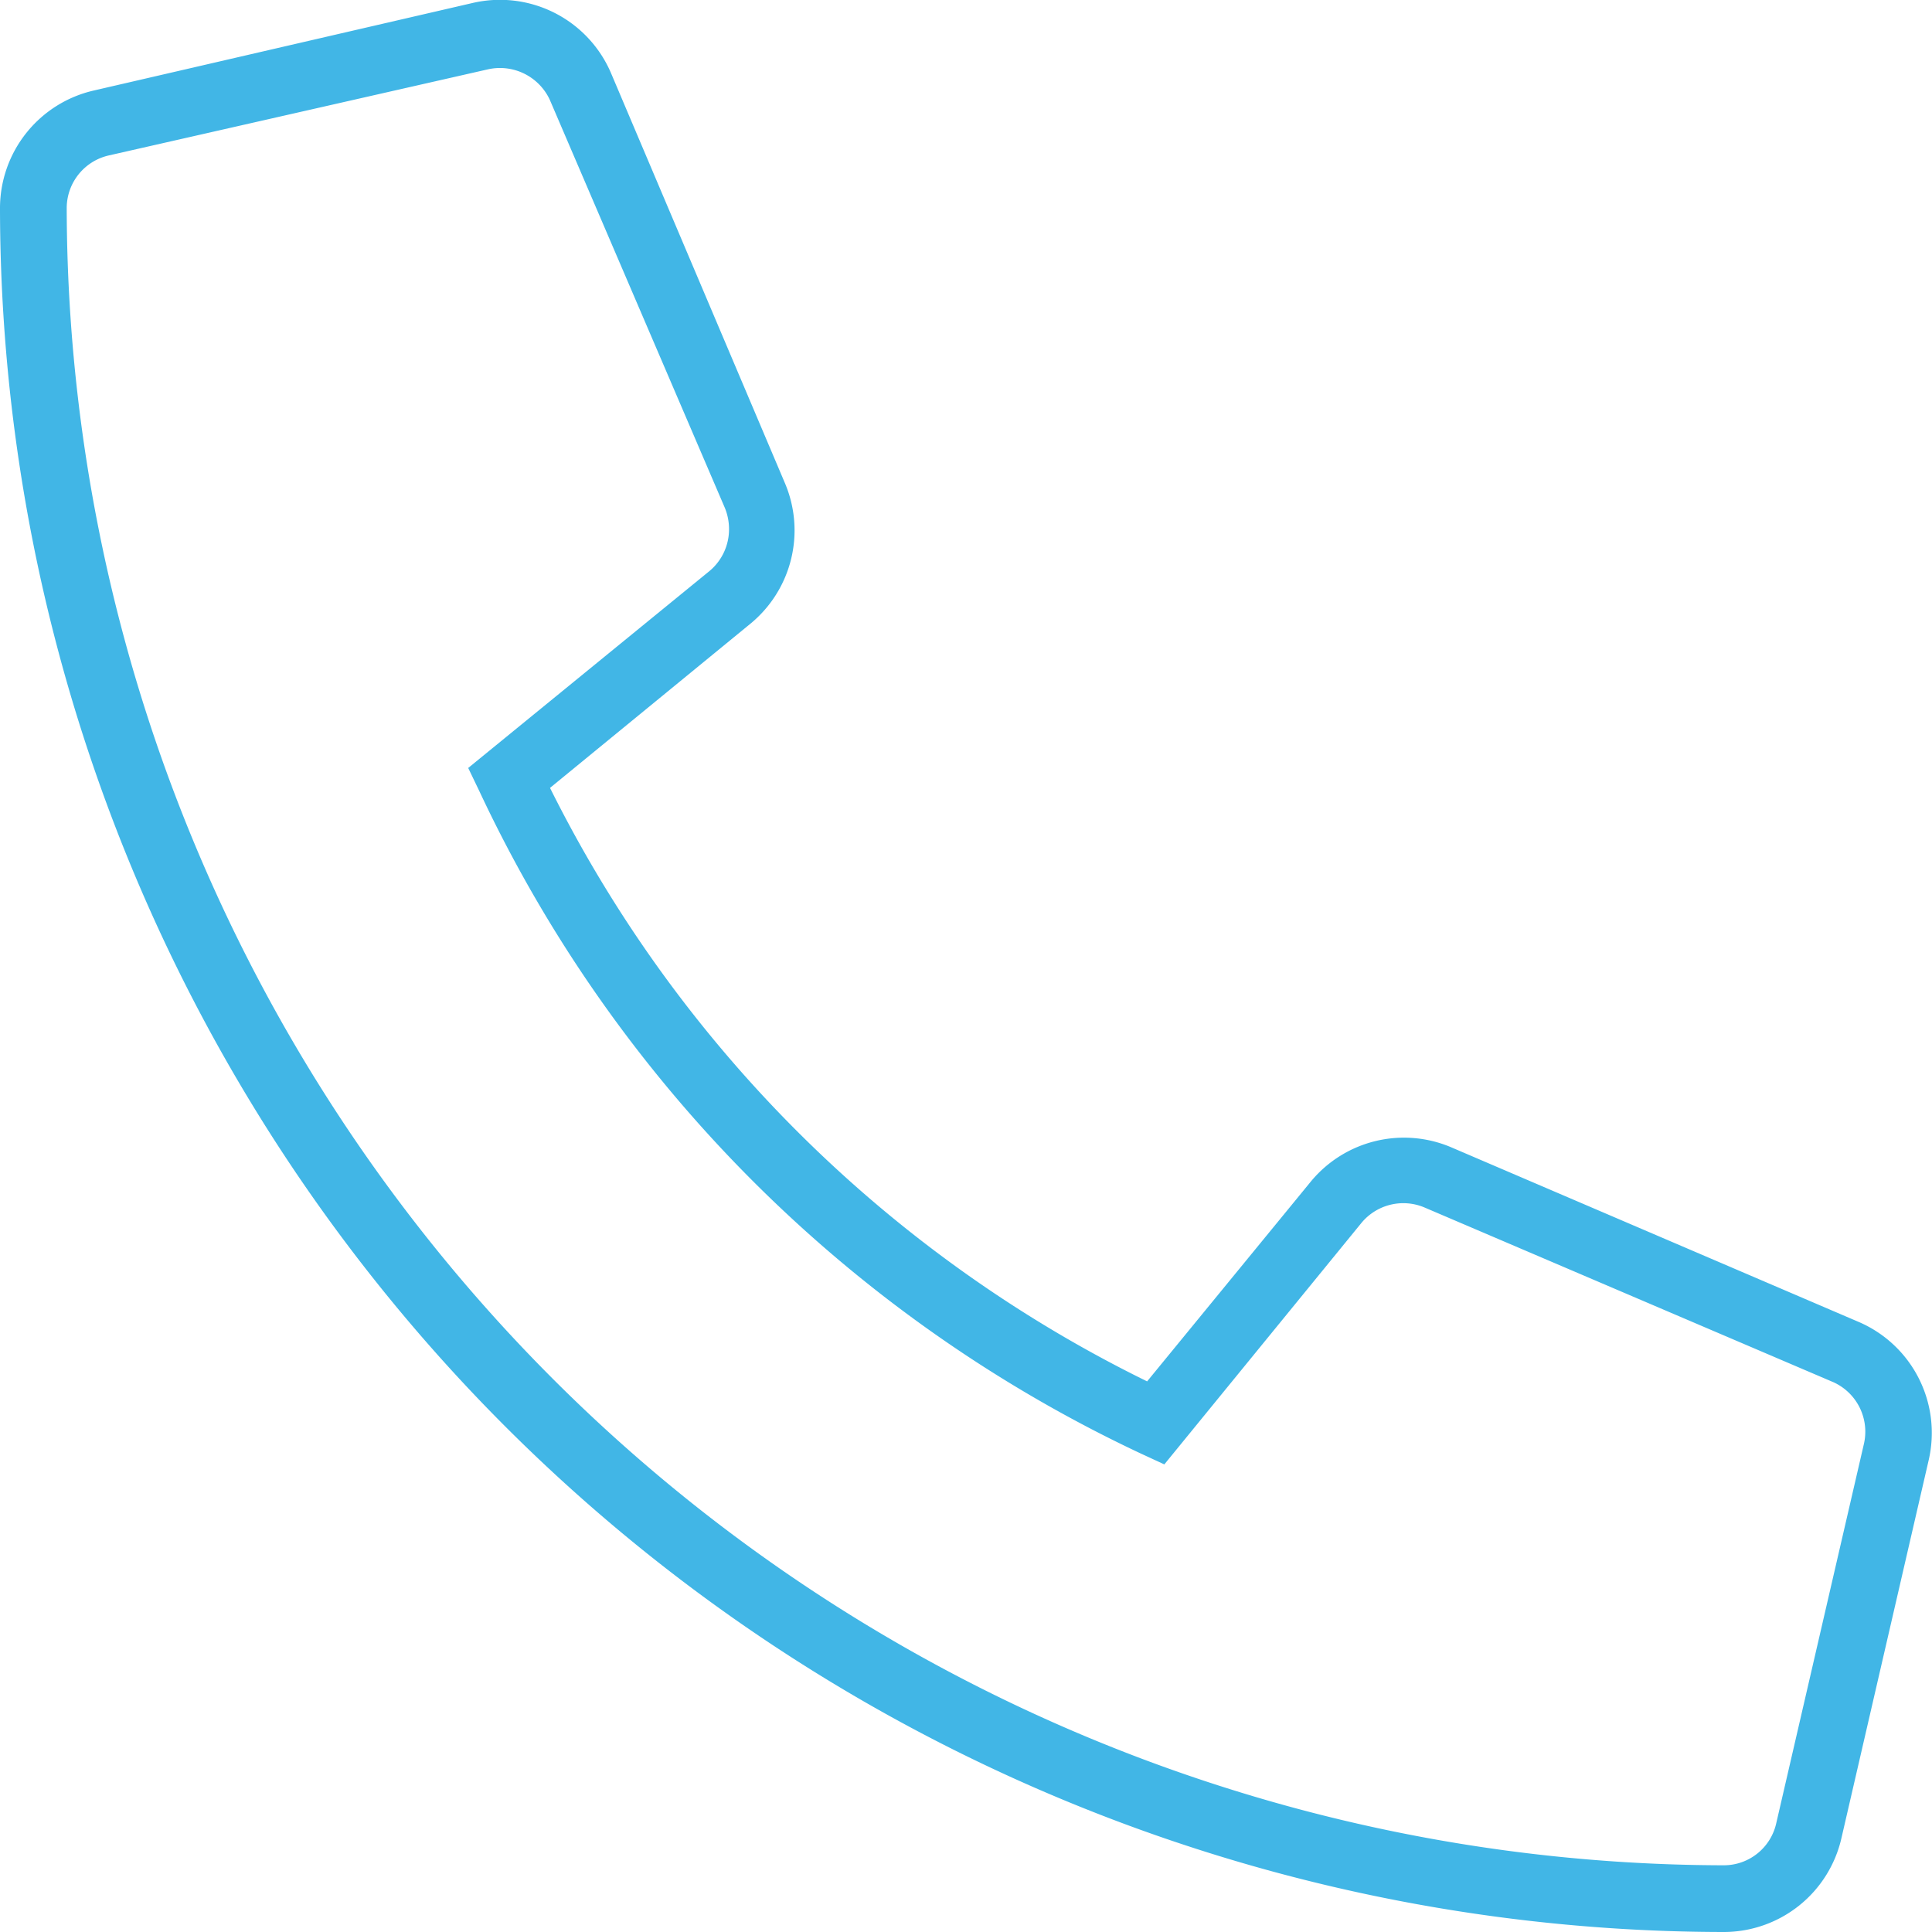
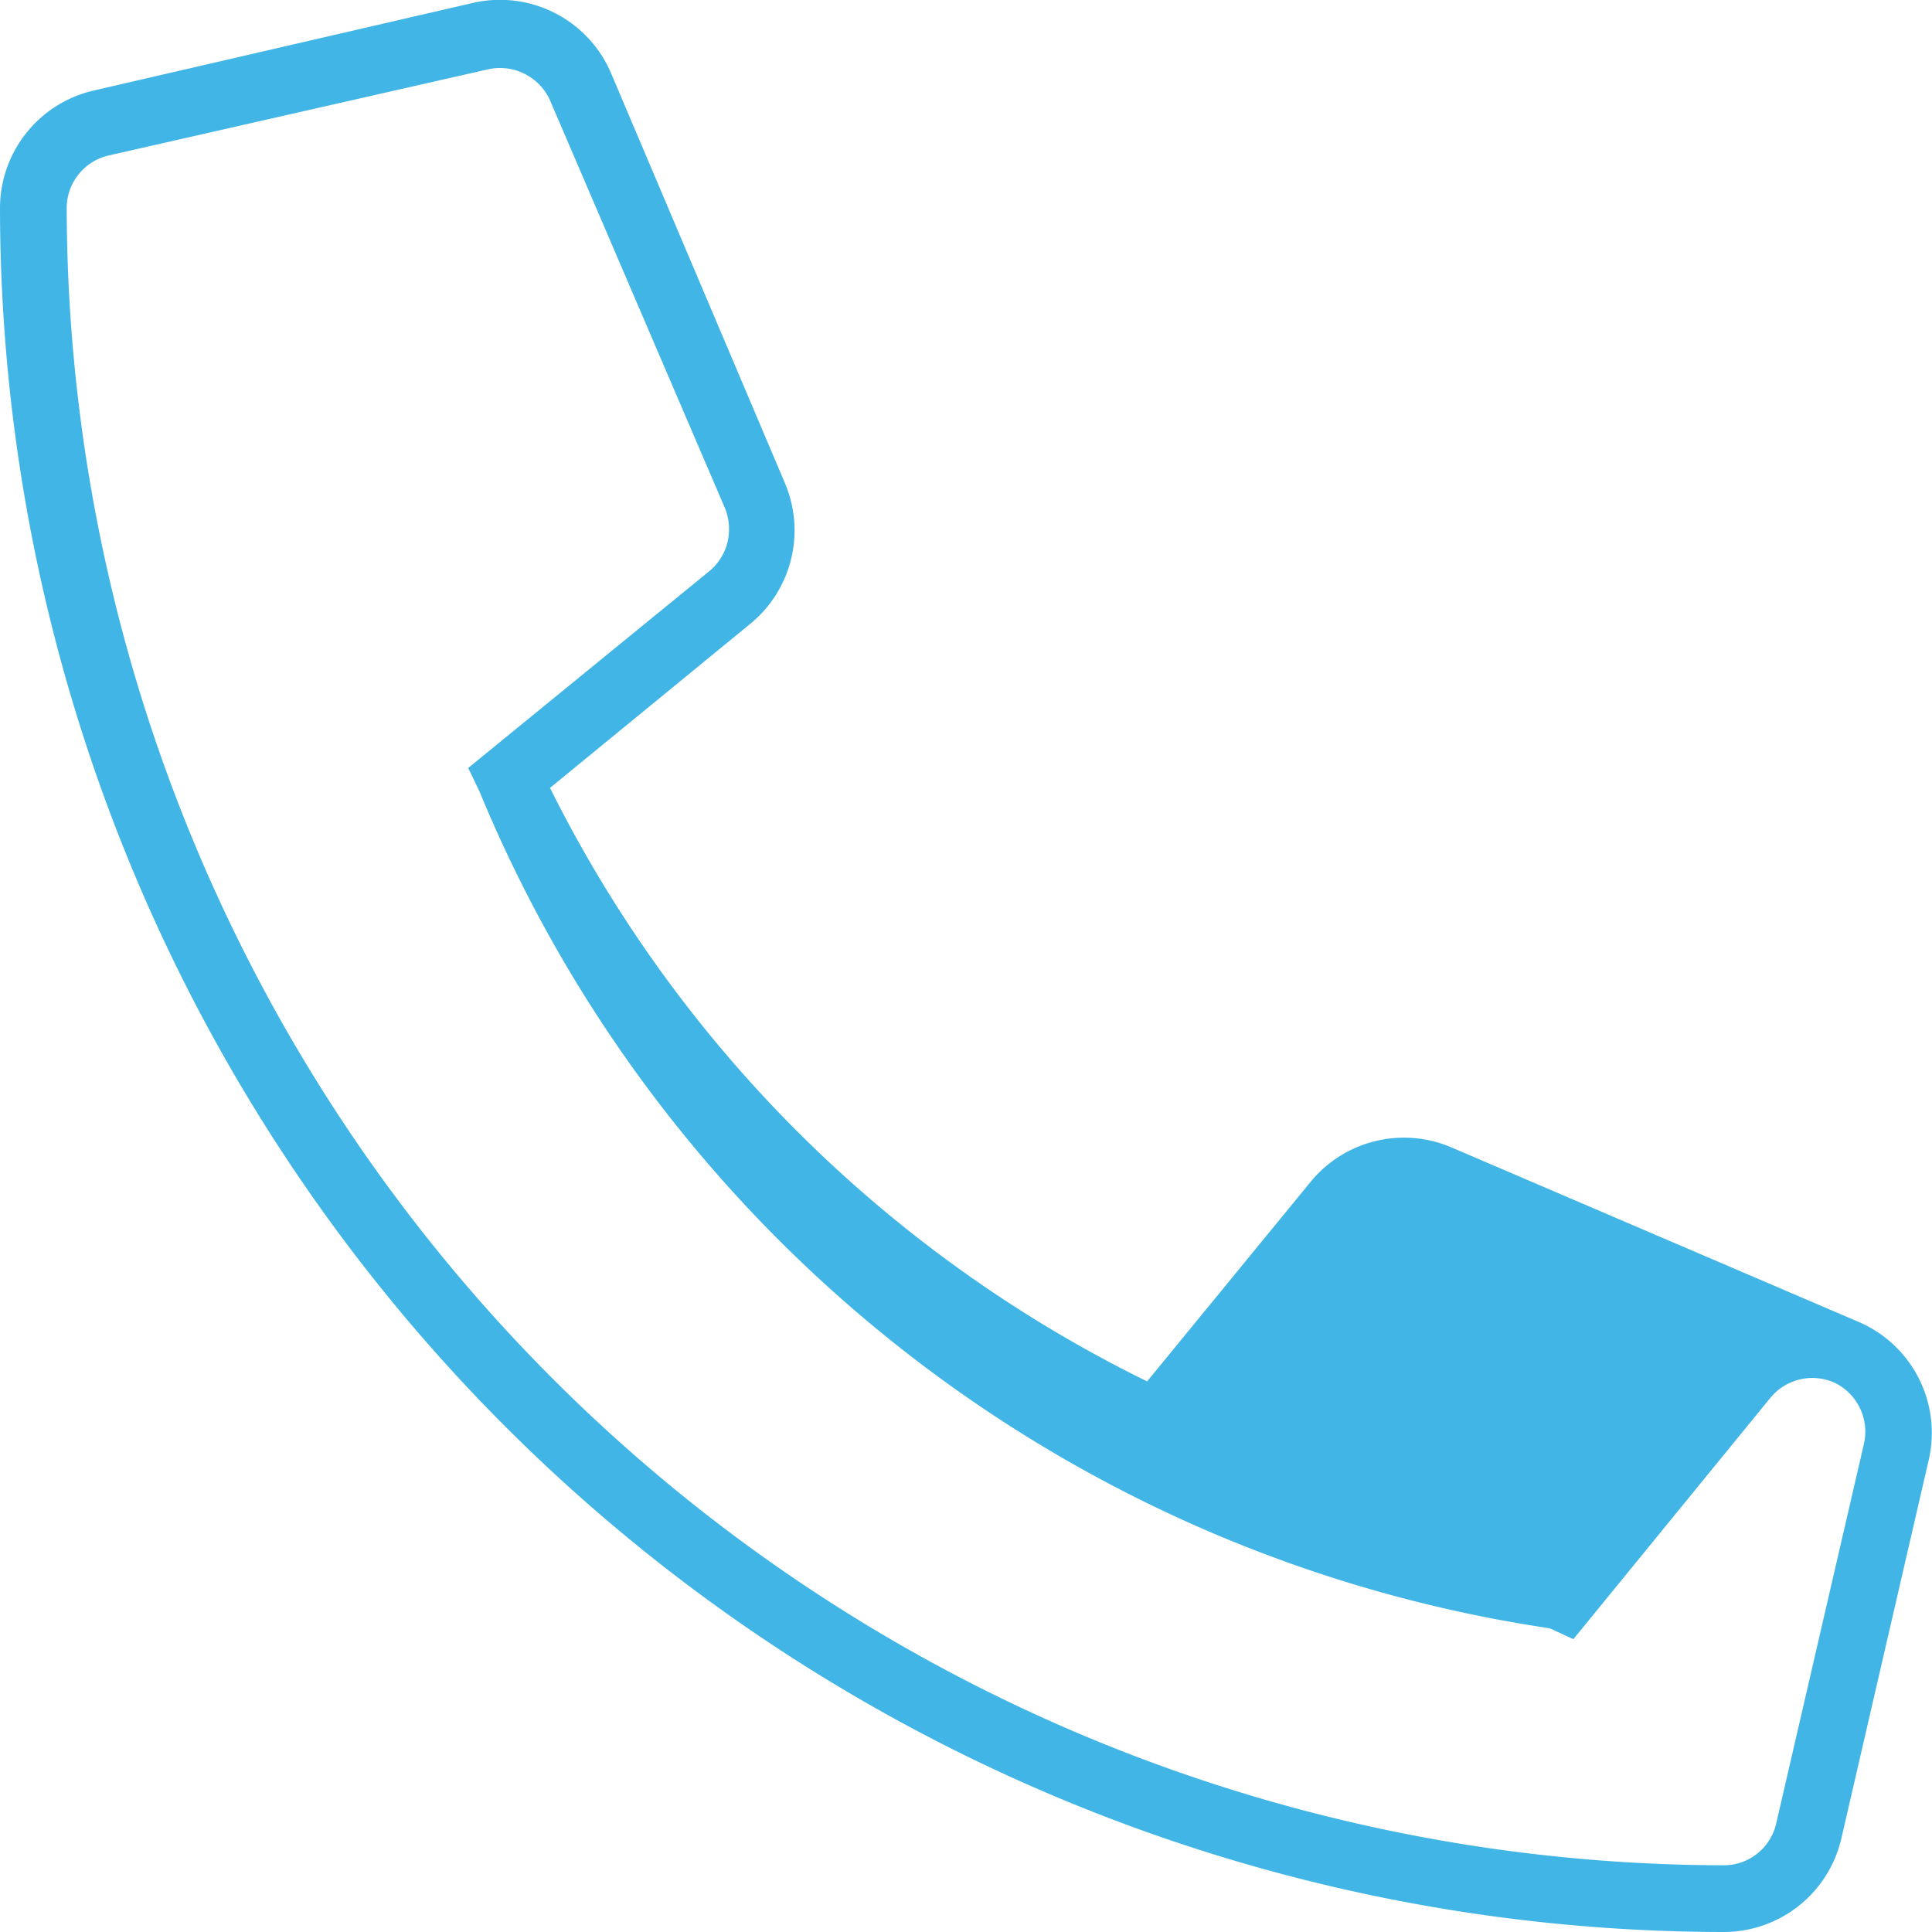
<svg xmlns="http://www.w3.org/2000/svg" id="Capa_1" data-name="Capa 1" width="64" height="64" viewBox="0 0 64 64">
  <defs>
    <style>.cls-1{fill:#41b6e6;}</style>
  </defs>
-   <path class="cls-1" d="M0,6.9A4,4,0,0,1,3.1,3L15.65.1a4,4,0,0,1,4.59,2.32L26,16a4,4,0,0,1-1.14,4.66l-6.64,5.44A43.47,43.47,0,0,0,38,45.76l5.44-6.64A4,4,0,0,1,48.06,38l13.51,5.79a4,4,0,0,1,2.32,4.58L61,60.89A4,4,0,0,1,57.1,64,57.16,57.16,0,0,1,0,6.9ZM24.15,17.51a1.85,1.85,0,0,0-.14-.69L18.21,3.3a1.82,1.82,0,0,0-2.06-1L3.6,5.15A1.79,1.79,0,0,0,2.21,6.9,55,55,0,0,0,57.1,61.79a1.78,1.78,0,0,0,1.74-1.39h0l2.9-12.55a1.8,1.8,0,0,0-1-2.06L47.19,40a1.8,1.8,0,0,0-2.09.51l-6.53,8-.78-.36A45.62,45.62,0,0,1,15.88,26.21l-.37-.77,8-6.53A1.8,1.8,0,0,0,24.15,17.51Z" />
+   <path class="cls-1" d="M0,6.9A4,4,0,0,1,3.1,3L15.65.1a4,4,0,0,1,4.59,2.32L26,16a4,4,0,0,1-1.14,4.66l-6.64,5.44A43.47,43.47,0,0,0,38,45.76l5.44-6.64A4,4,0,0,1,48.06,38l13.51,5.79a4,4,0,0,1,2.32,4.58L61,60.89A4,4,0,0,1,57.1,64,57.16,57.16,0,0,1,0,6.9ZM24.15,17.51a1.85,1.85,0,0,0-.14-.69L18.21,3.3a1.82,1.82,0,0,0-2.06-1L3.6,5.15A1.79,1.79,0,0,0,2.21,6.9,55,55,0,0,0,57.1,61.79a1.78,1.78,0,0,0,1.74-1.39h0l2.9-12.55a1.8,1.8,0,0,0-1-2.06a1.8,1.8,0,0,0-2.09.51l-6.53,8-.78-.36A45.62,45.62,0,0,1,15.88,26.21l-.37-.77,8-6.53A1.8,1.8,0,0,0,24.15,17.51Z" />
</svg>